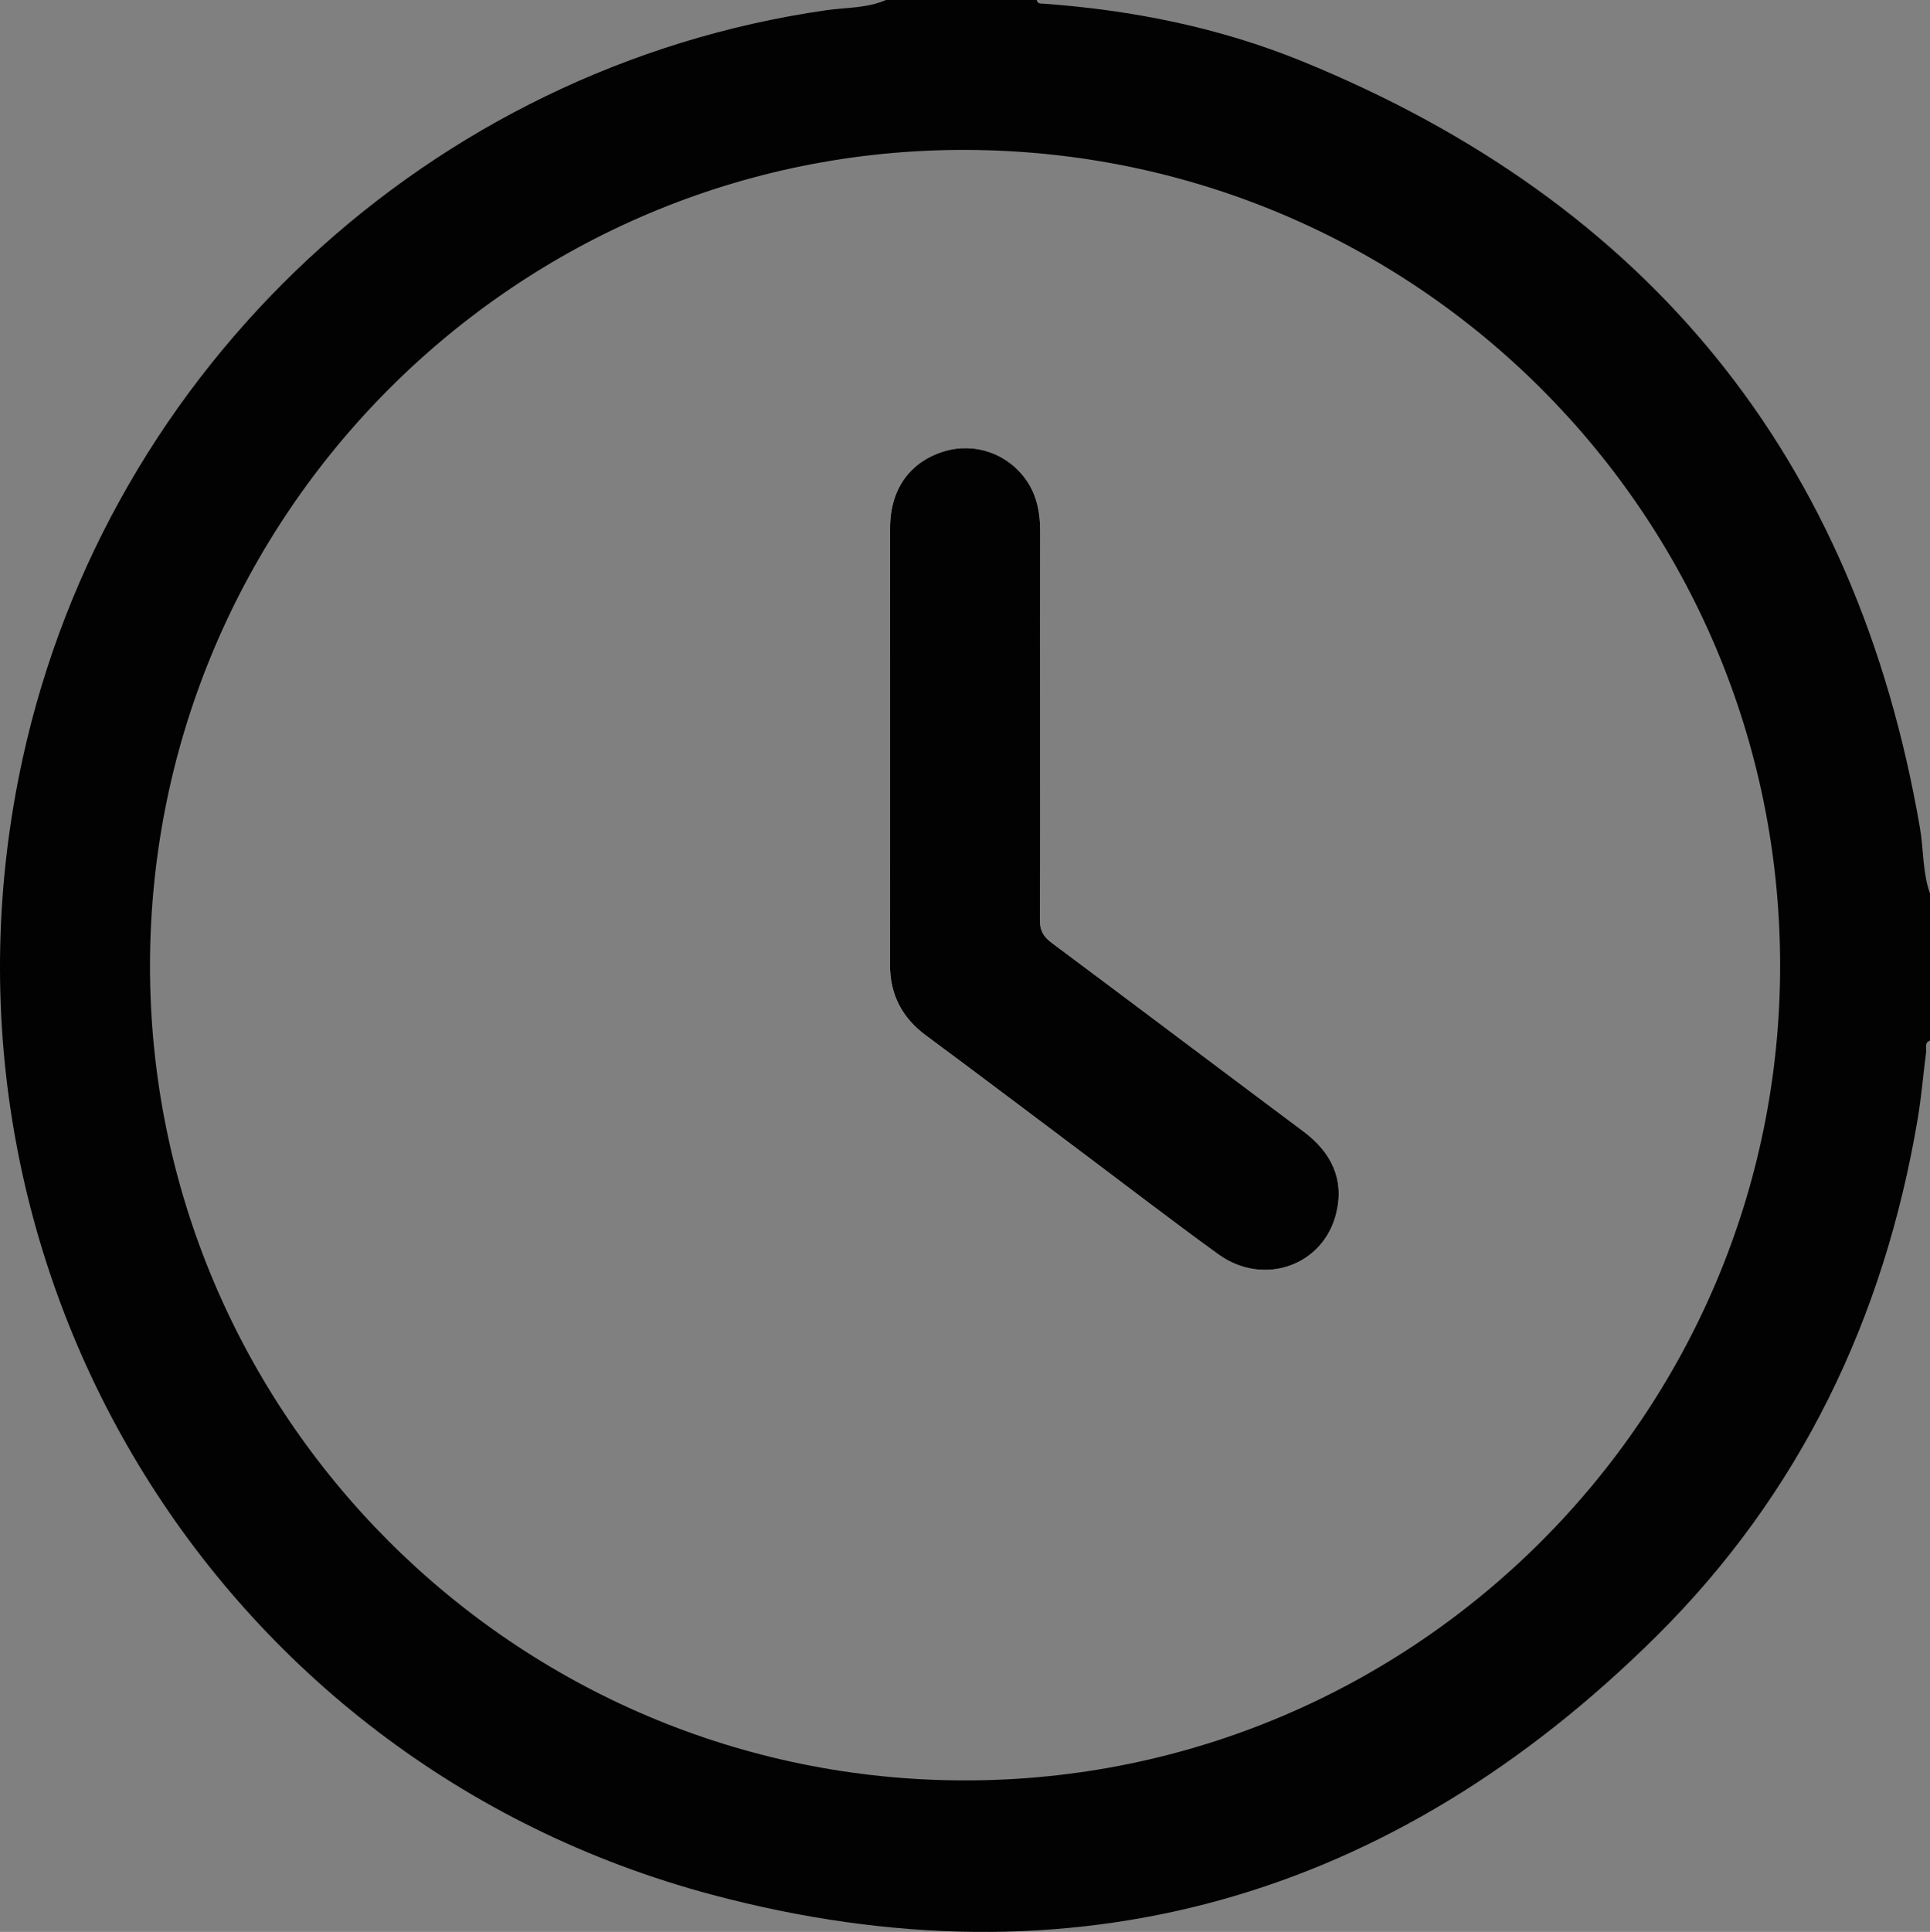
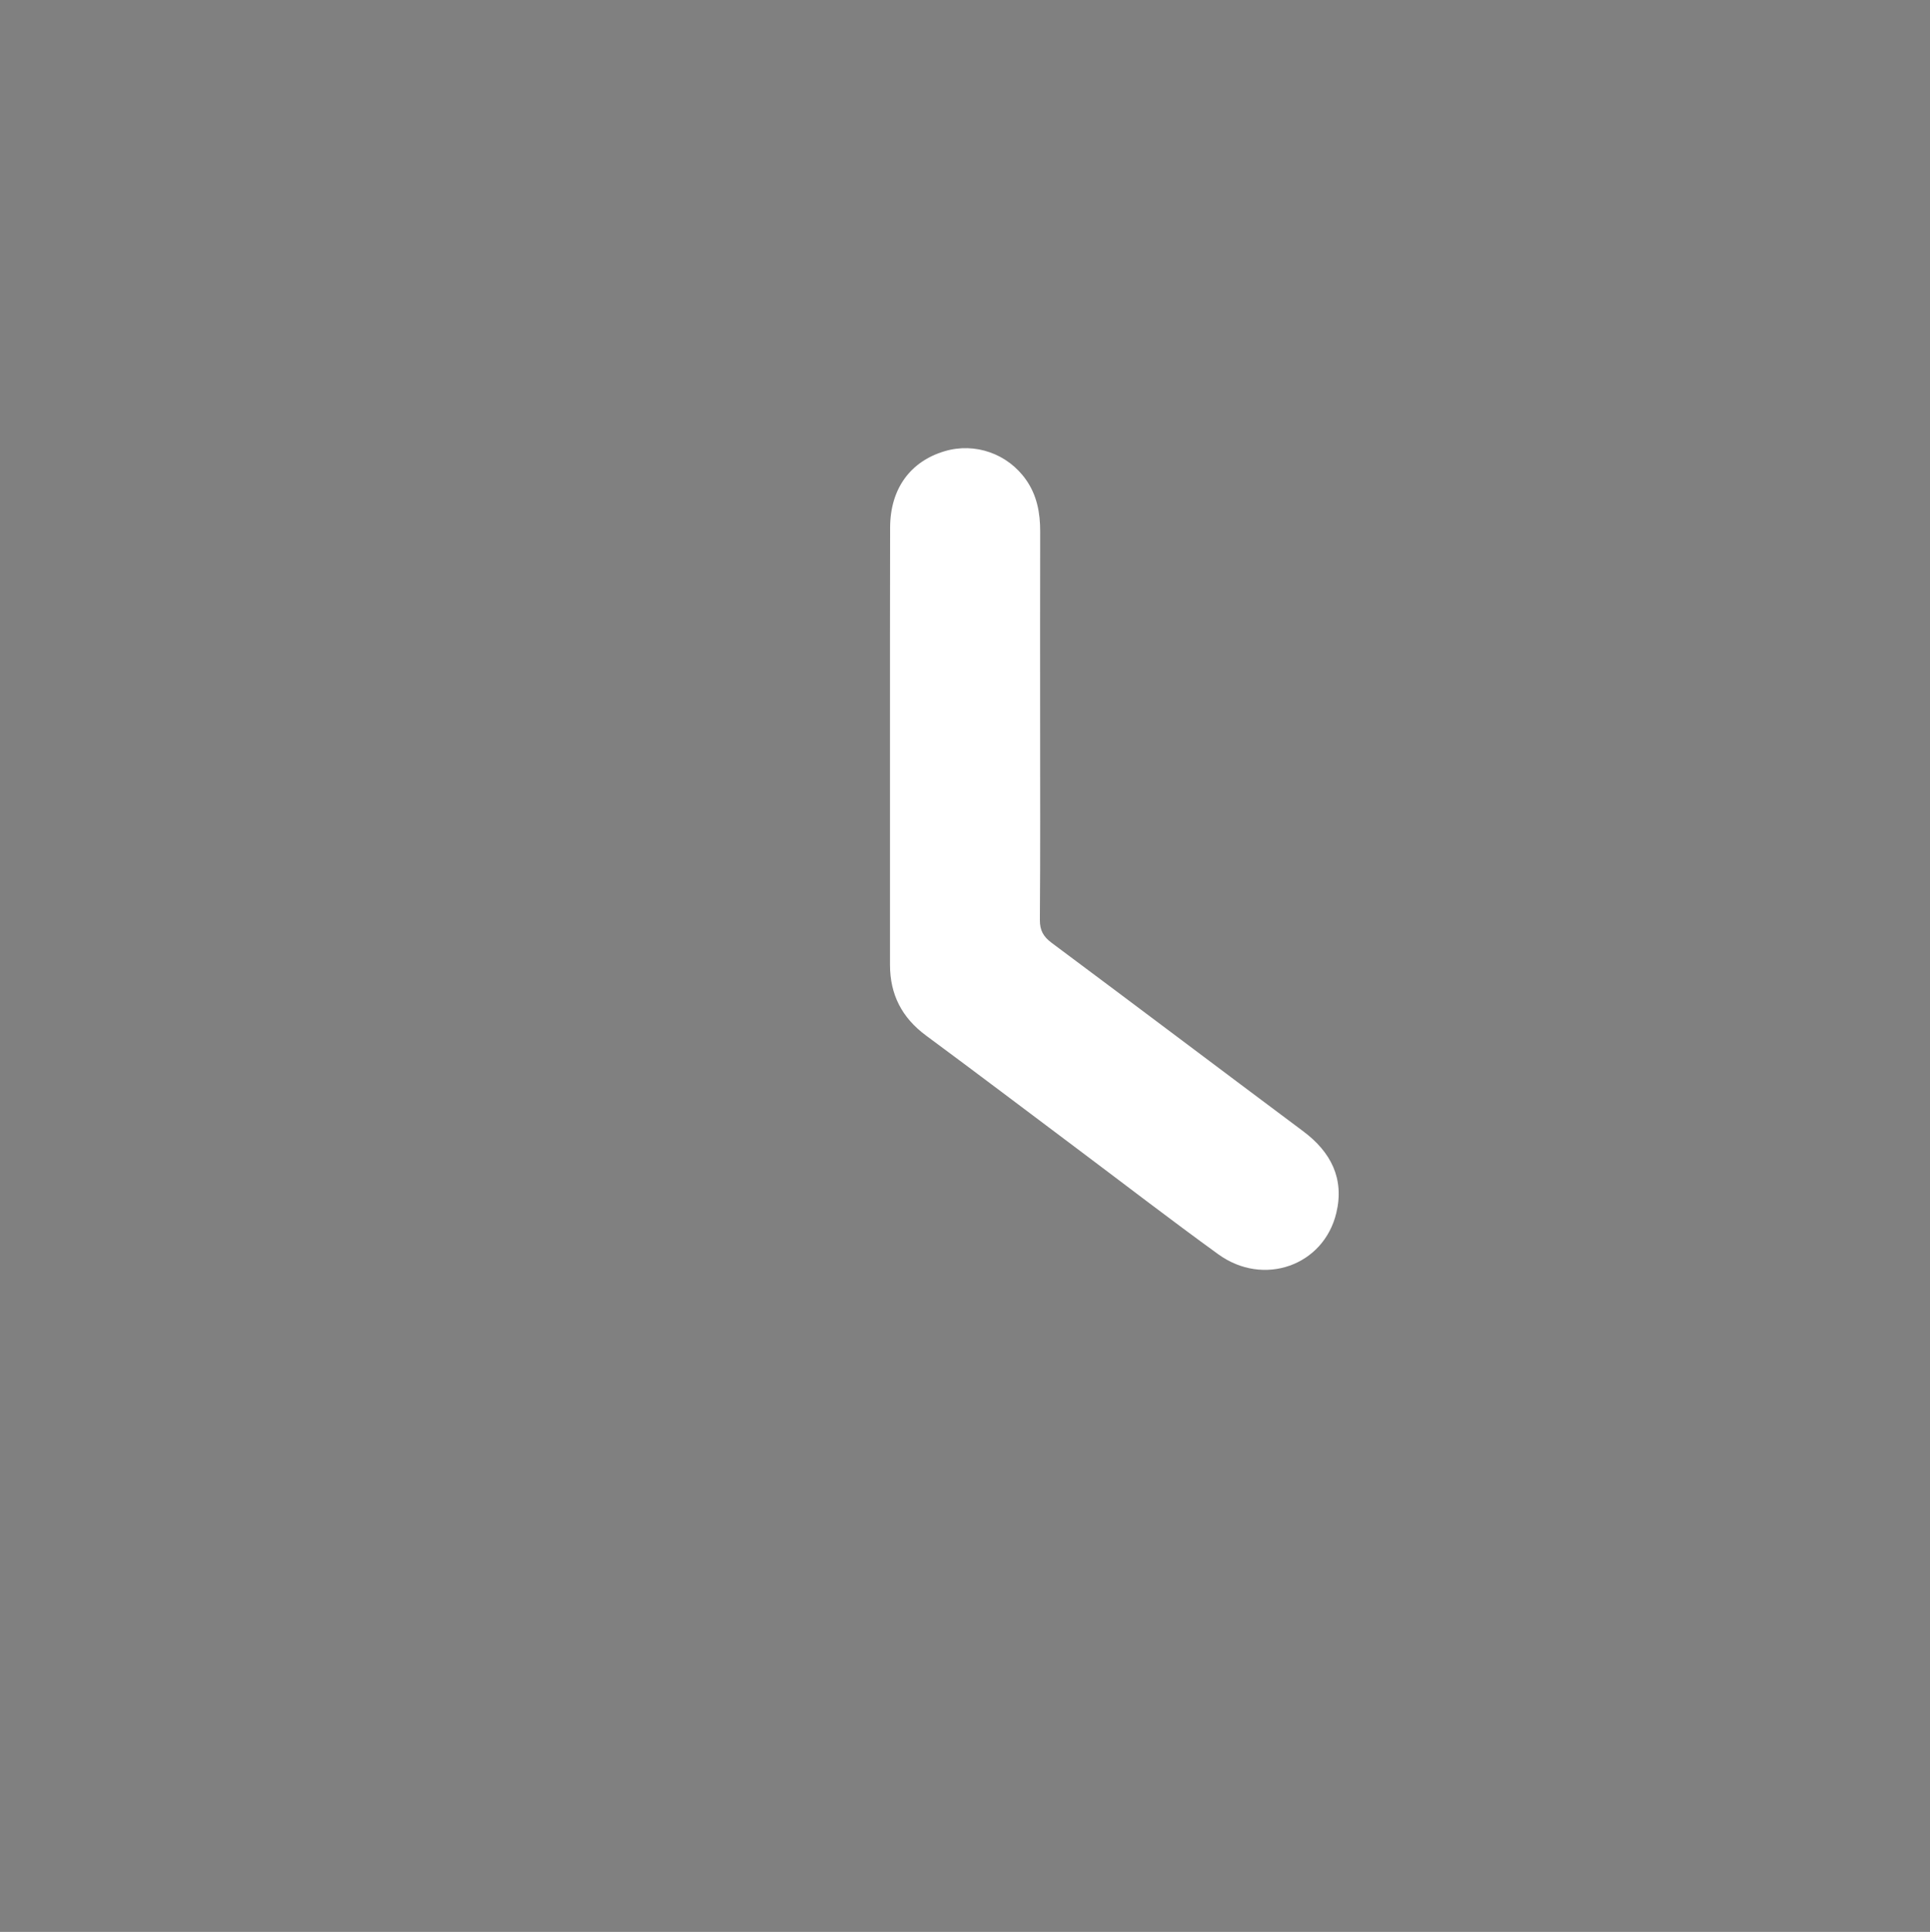
<svg xmlns="http://www.w3.org/2000/svg" id="Layer_1" version="1.1" viewBox="0 0 460.629 460.975">
  <rect x="0" y="0" width="460.629" height="460.975" fill="#808080" stroke="none" />
  <defs>
    <style>
      .st0 {
        fill: #020202;
      }

      .st1 {
        fill: #fff;
      }
    </style>
  </defs>
-   <path class="st0" d="M211.439,0h35.984c.226,1.008,1.042.833,1.755.885,21.173,1.54,41.885,5.701,61.497,13.693,82.826,33.752,132.356,94.583,147.562,183.002.894,5.198.6,10.573,2.392,15.626v35.085c-1.401.517-.796,1.755-.918,2.69-.695,5.345-1.128,10.732-2.025,16.042-8.026,47.551-28.073,89.395-62.32,123.363-63.315,62.799-139.353,84.658-225.461,61.705C50.512,420.265-20.82,300.736,5.419,180.953,25.871,87.591,102.824,16.012,197.206,2.437c4.753-.684,9.694-.448,14.233-2.437ZM230.314,424.827c107.346.023,194.68-87.347,194.545-194.625-.135-107.322-86.843-194.094-194.288-194.432-107.119-.337-194.589,86.967-194.77,194.4-.18,107.247,87.143,194.634,194.512,194.657h.001Z" />
-   <path class="st1" d="M248.243,172.687c0-15.286-.024-30.573.015-45.859.011-4.447-.762-8.631-3.368-12.343-4.365-6.217-12.166-8.967-19.402-6.832-8.211,2.423-13.029,8.962-13.045,18.255-.061,34.769-.02,69.538-.027,104.308-.001,7.093,2.849,12.627,8.592,16.869,12.163,8.985,24.217,18.118,36.315,27.191,11.14,8.354,22.173,16.855,33.453,25.017,10.768,7.792,25.134,2.75,28.159-9.861,1.961-8.174-1.266-14.544-7.903-19.498-20.037-14.957-39.989-30.03-60.041-44.967-1.997-1.488-2.827-2.993-2.808-5.521.121-15.585.061-31.172.06-46.758h0Z" />
-   <path class="st0" d="M248.244,172.687c0,15.586.06,31.173-.06,46.758-.02,2.528.81,4.034,2.808,5.521,20.052,14.937,40.004,30.01,60.041,44.967,6.637,4.954,9.863,11.323,7.903,19.498-3.025,12.612-17.391,17.654-28.159,9.861-11.279-8.162-22.312-16.664-33.453-25.017-12.099-9.072-24.152-18.205-36.315-27.191-5.743-4.242-8.594-9.776-8.592-16.869.007-34.769-.033-69.539.027-104.308.016-9.293,4.834-15.833,13.045-18.255,7.236-2.135,15.038.615,19.402,6.832,2.606,3.712,3.379,7.896,3.368,12.343-.038,15.286-.015,30.573-.014,45.859h0Z" />
+   <path class="st1" d="M248.243,172.687c0-15.286-.024-30.573.015-45.859.011-4.447-.762-8.631-3.368-12.343-4.365-6.217-12.166-8.967-19.402-6.832-8.211,2.423-13.029,8.962-13.045,18.255-.061,34.769-.02,69.538-.027,104.308-.001,7.093,2.849,12.627,8.592,16.869,12.163,8.985,24.217,18.118,36.315,27.191,11.14,8.354,22.173,16.855,33.453,25.017,10.768,7.792,25.134,2.75,28.159-9.861,1.961-8.174-1.266-14.544-7.903-19.498-20.037-14.957-39.989-30.03-60.041-44.967-1.997-1.488-2.827-2.993-2.808-5.521.121-15.585.061-31.172.06-46.758Z" />
</svg>